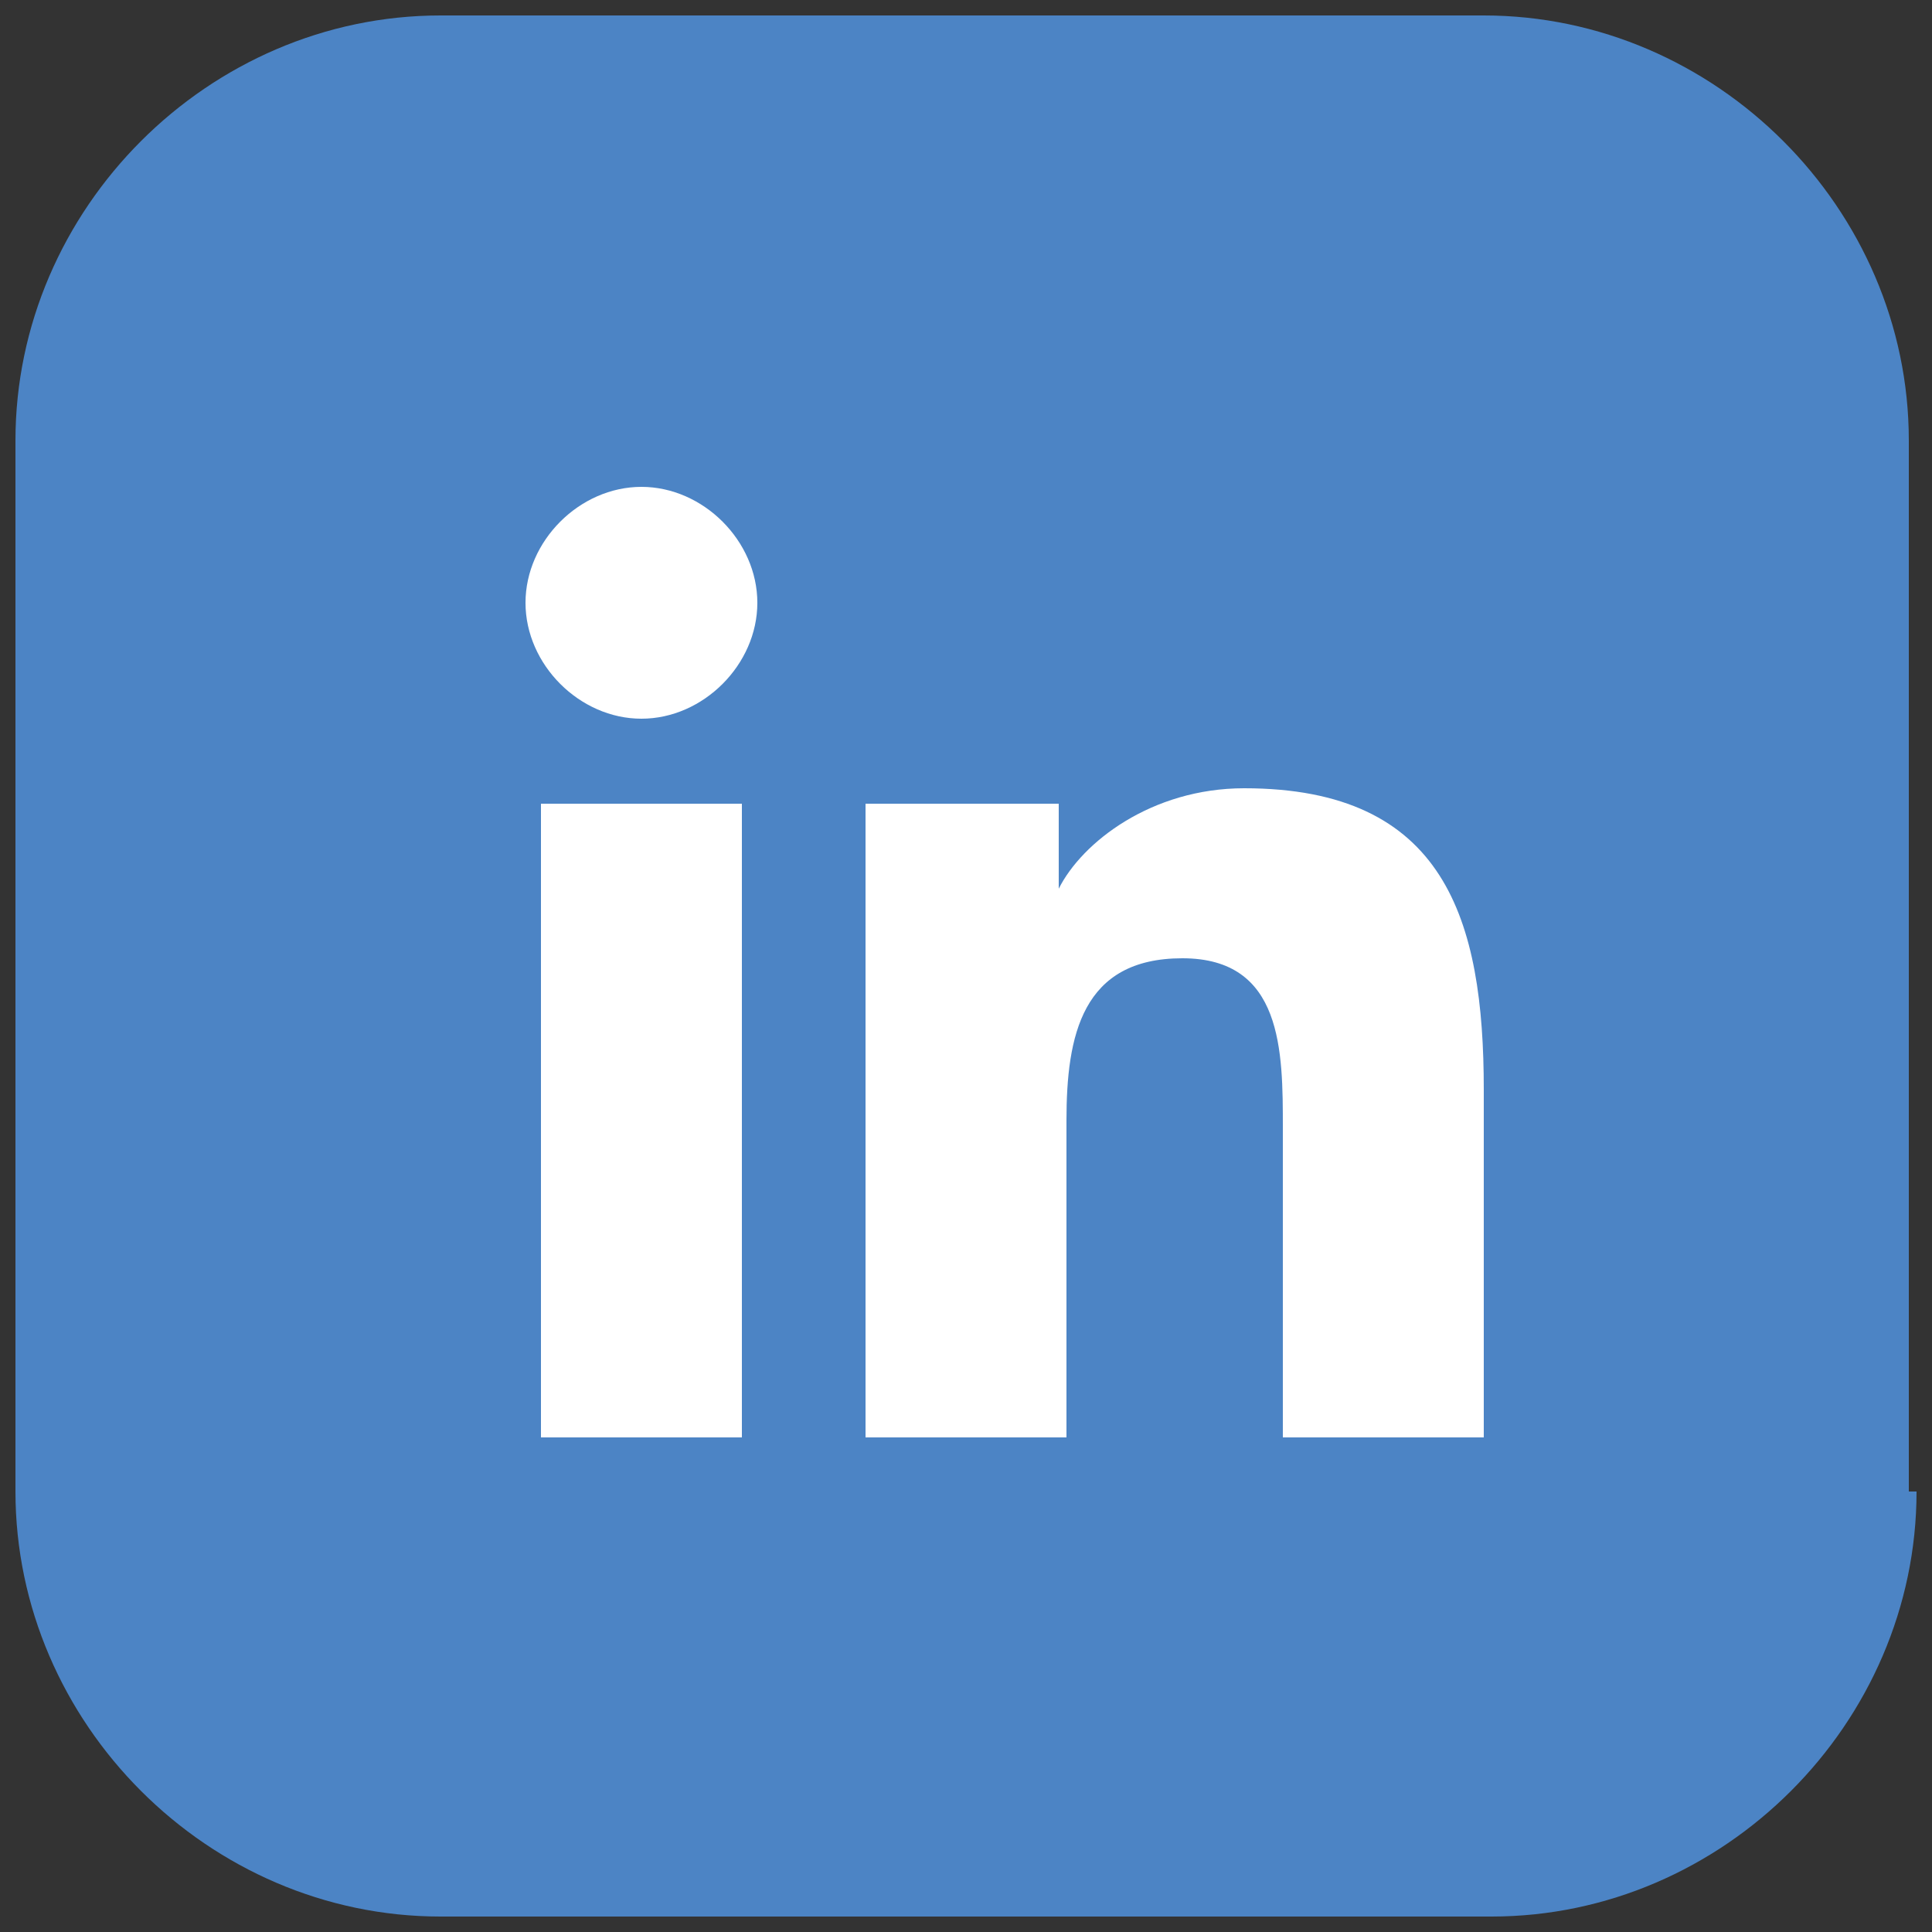
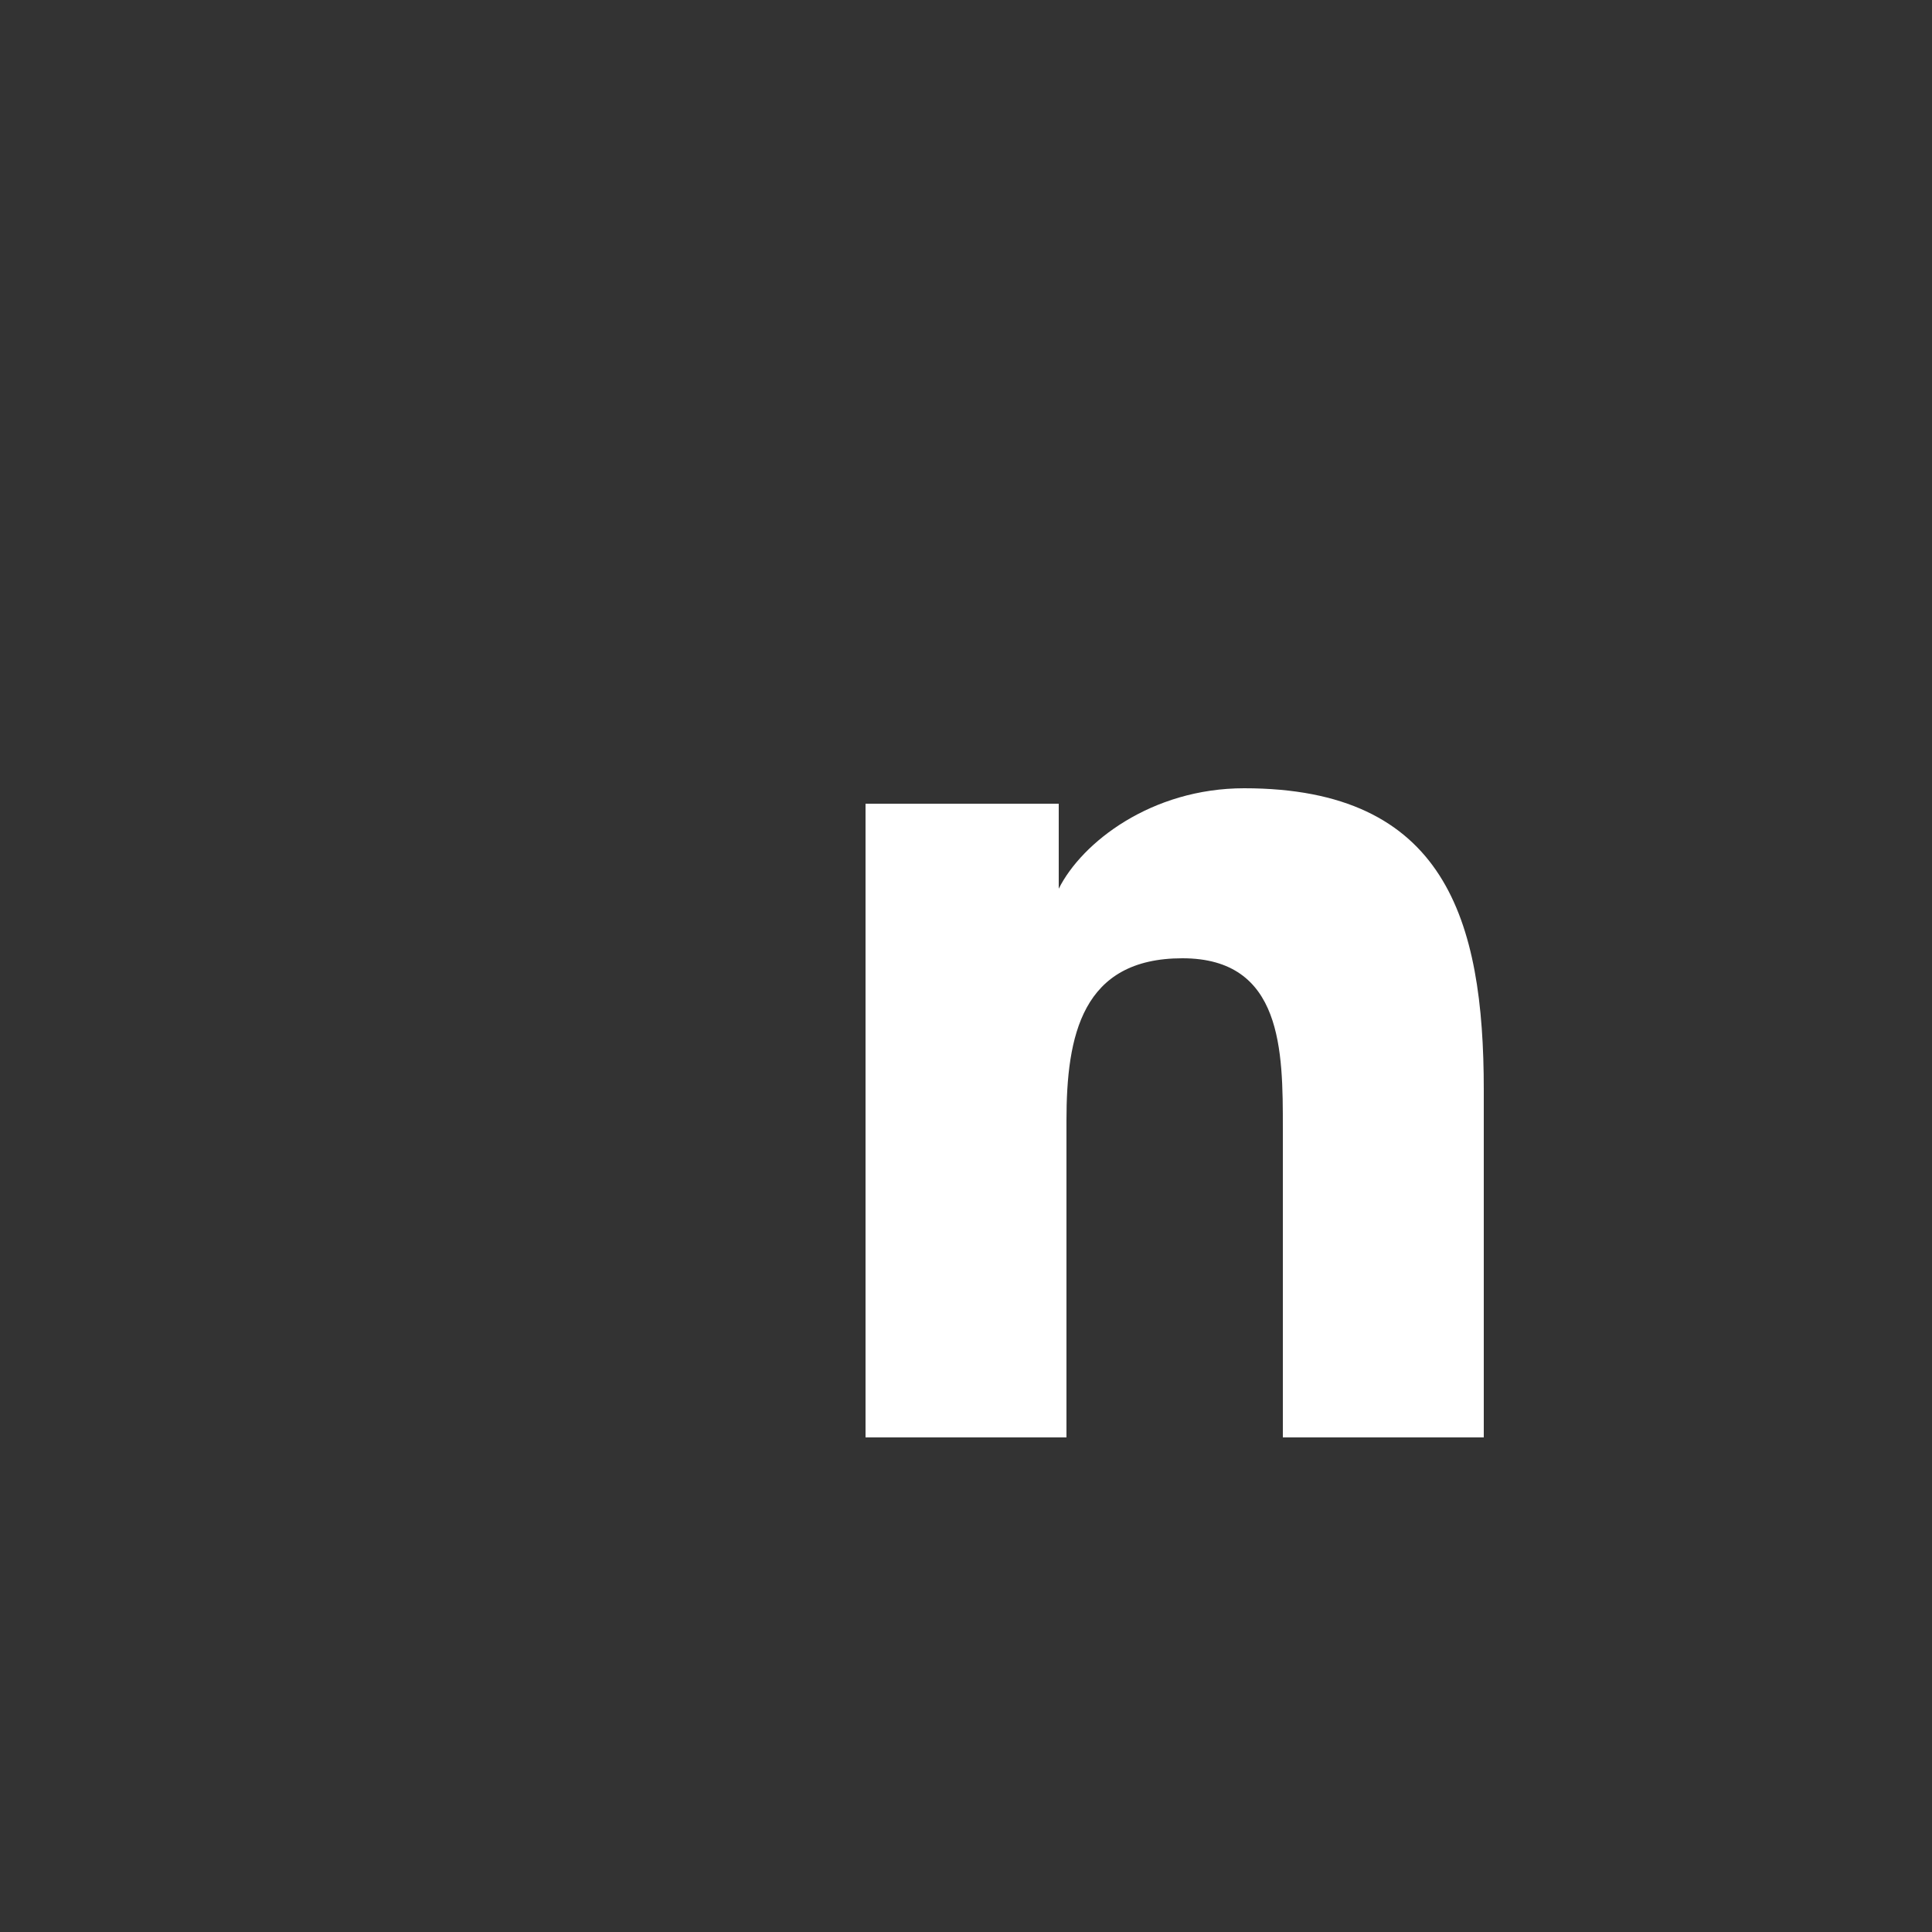
<svg xmlns="http://www.w3.org/2000/svg" id="Camada_1" viewBox="0 0 25 25">
  <rect x="0" y="0" width="25" height="25" fill="#333333" stroke="none" />
  <style>.st0{fill:#5b75b9}.st1{fill-rule:evenodd;clip-rule:evenodd;fill:#fff}.st2{fill:#4c84c5}.st3{fill:#fff}.st4{fill:#da3b35}.st5{fill:url(#XMLID_7_)}</style>
  <g id="XMLID_4_">
    <path id="XMLID_5_" class="st0" d="M-4.9 19.3c0 3-2.5 5.5-5.5 5.5h-13.5c-3 0-5.5-2.5-5.5-5.5V5.7c0-3 2.5-5.5 5.5-5.5h13.5c3 0 5.5 2.5 5.5 5.5v13.6z" />
    <path id="XMLID_6_" class="st1" d="M-15.1 8.1h1.4V6c-.2 0-.5-.1-.7-.1h-1.3c-.6 0-1.3.2-1.8.6-.6.4-.9 1.1-1.1 1.8-.1.3-.1.6-.1.9v1.6h-2v2.4h2v6h2.5v-6h2l.3-2.4h-2.4V9.1c.2-.7.6-1 1.2-1z" />
  </g>
  <g id="XMLID_32_">
-     <path id="XMLID_33_" class="st2" d="M24.8 19.3c0 3-2.5 5.5-5.5 5.5H5.7c-3 0-5.5-2.5-5.5-5.5V5.7C.2 2.7 2.7.2 5.7.2h13.5c3 0 5.5 2.5 5.5 5.5v13.6z" />
    <g id="XMLID_34_">
-       <path id="XMLID_35_" class="st3" d="M7 10.4h2.6v8.2H7v-8.2zm1.3-4.1c.8 0 1.5.7 1.5 1.5s-.7 1.5-1.5 1.5-1.5-.7-1.5-1.5.7-1.5 1.5-1.5" />
      <path id="XMLID_38_" class="st3" d="M11.2 10.4h2.5v1.1c.3-.6 1.2-1.3 2.4-1.3 2.6 0 3.1 1.7 3.1 3.9v4.5h-2.6v-4c0-1 0-2.2-1.3-2.2s-1.5 1-1.5 2.1v4.1h-2.6v-8.2z" />
    </g>
  </g>
  <g id="XMLID_110_">
-     <path id="XMLID_111_" class="st4" d="M79.9 19.2c0 3-2.5 5.5-5.5 5.5H60.9c-3 0-5.5-2.5-5.5-5.5V5.7c0-3 2.5-5.5 5.5-5.5h13.5c3 0 5.5 2.5 5.5 5.5v13.5z" />
    <path id="XMLID_112_" class="st1" d="M62.2 17c-.5-.2-.9-.5-1.1-1-.5-1.3-.6-6.5.3-7.5.3-.4.7-.6 1.1-.6 2.4-.3 9.7-.2 10.5.1.5.2.8.5 1 1 .5 1.3.5 6-.1 7.3-.2.3-.4.6-.7.8-.7.3-9.8.3-11-.1zm3.8-2.5c1.4-.7 2.8-1.5 4.3-2.2-1.4-.7-2.8-1.5-4.3-2.2v4.4z" />
  </g>
  <g id="XMLID_159_">
    <linearGradient id="XMLID_7_" gradientUnits="userSpaceOnUse" x1="84.903" y1="23.093" x2="106.229" y2="1.767">
      <stop offset="0" stop-color="#f8e736" />
      <stop offset=".068" stop-color="#eec033" />
      <stop offset=".176" stop-color="#df882f" />
      <stop offset=".276" stop-color="#d35c2c" />
      <stop offset=".366" stop-color="#ca3c2a" />
      <stop offset=".441" stop-color="#c52928" />
      <stop offset=".493" stop-color="#c32228" />
      <stop offset=".735" stop-color="#ab3674" />
      <stop offset=".912" stop-color="#9b43a5" />
      <stop offset="1" stop-color="#9649b7" />
    </linearGradient>
-     <path id="XMLID_155_" class="st5" d="M107.8 19.2c0 3-2.5 5.5-5.5 5.5H88.8c-3 0-5.5-2.5-5.5-5.5V5.7c0-3 2.5-5.5 5.5-5.5h13.5c3 0 5.5 2.5 5.5 5.5v13.5z" />
    <g id="XMLID_153_">
      <g id="XMLID_1_">
-         <path id="XMLID_158_" class="st3" d="M99.7 22.6h-8.2c-3.2 0-5.8-2.6-5.8-5.8V8.9c0-3.2 2.6-5.8 5.8-5.8h8.2c3.2 0 5.8 2.6 5.8 5.8v7.9c0 3.2-2.6 5.8-5.8 5.8zM91.5 4.8c-2.2 0-4.1 1.8-4.1 4.1v7.9c0 2.2 1.8 4.1 4.1 4.1h8.2c2.2 0 4.1-1.8 4.1-4.1V8.9c0-2.2-1.8-4.1-4.1-4.1h-8.2z" />
-       </g>
+         </g>
      <g id="XMLID_3_">
        <path id="XMLID_154_" class="st3" d="M95.8 18.9c-3 0-5.4-2.4-5.4-5.4s2.4-5.4 5.4-5.4c3 0 5.4 2.4 5.4 5.4s-2.4 5.4-5.4 5.4zm0-9.1c-2 0-3.7 1.7-3.7 3.7s1.6 3.7 3.7 3.7c2 0 3.7-1.7 3.7-3.7s-1.7-3.7-3.7-3.7z" />
      </g>
      <circle id="XMLID_152_" class="st3" cx="101" cy="7.4" r="1.2" />
    </g>
  </g>
</svg>